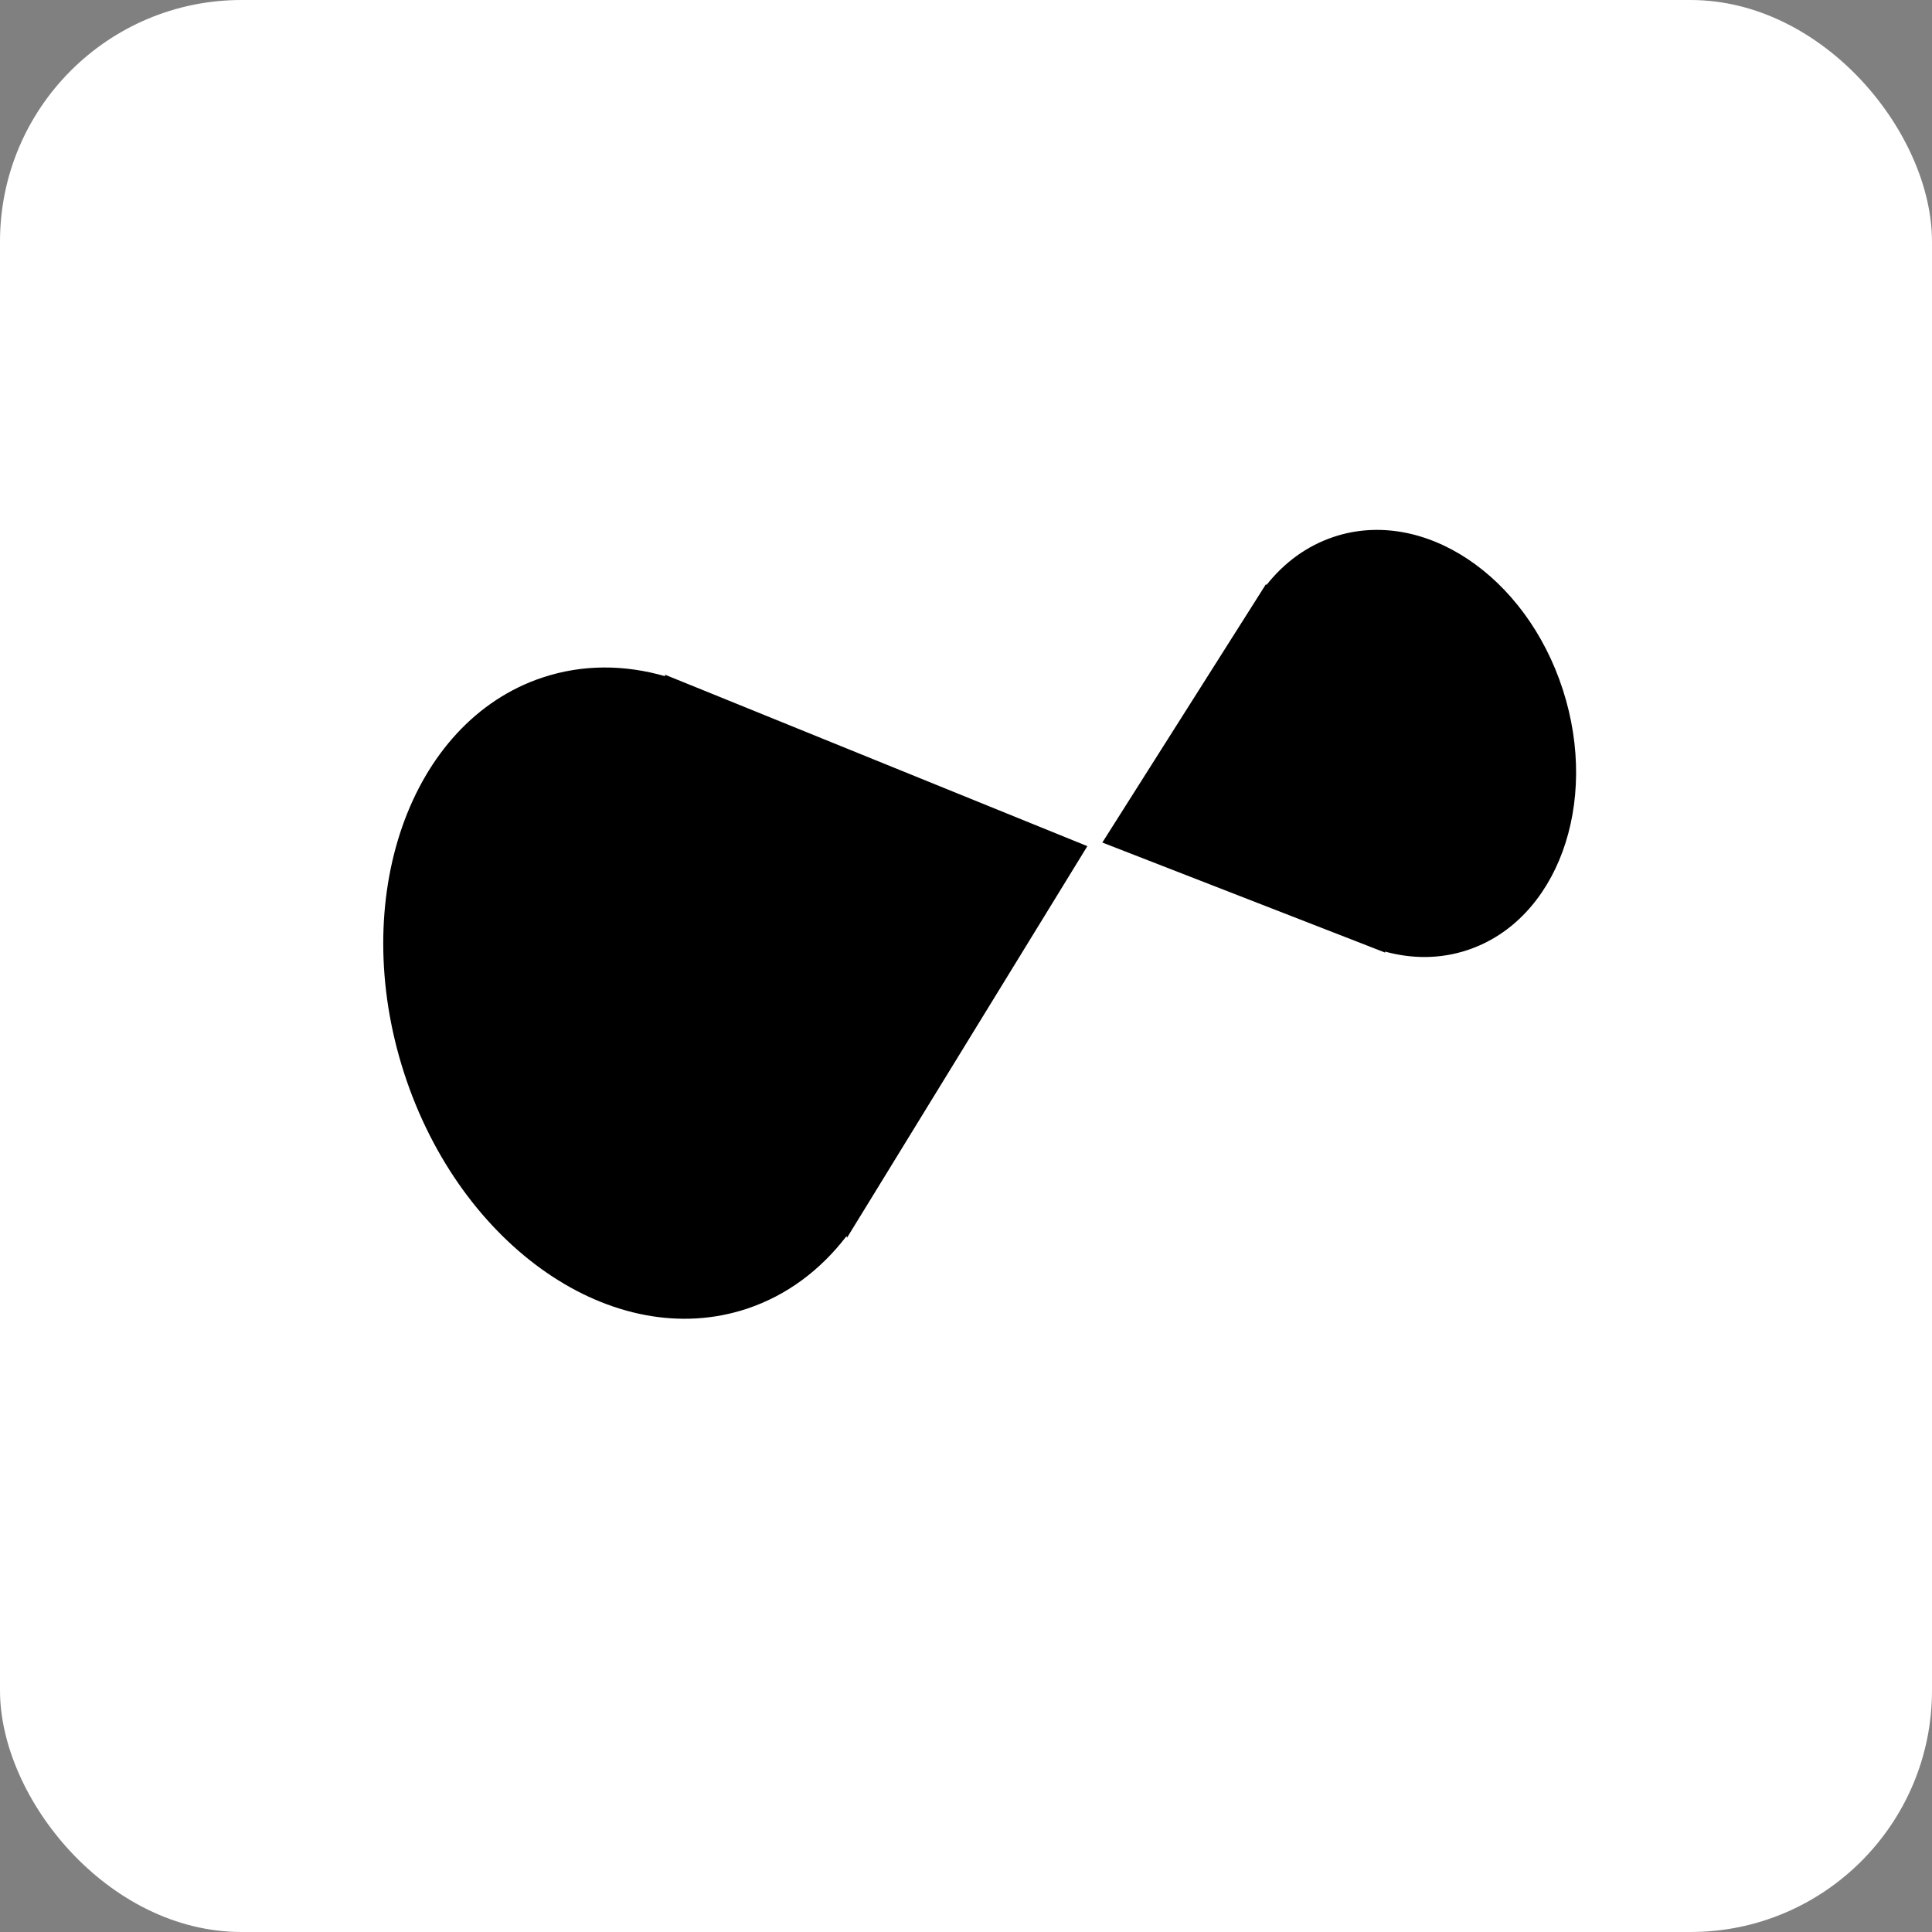
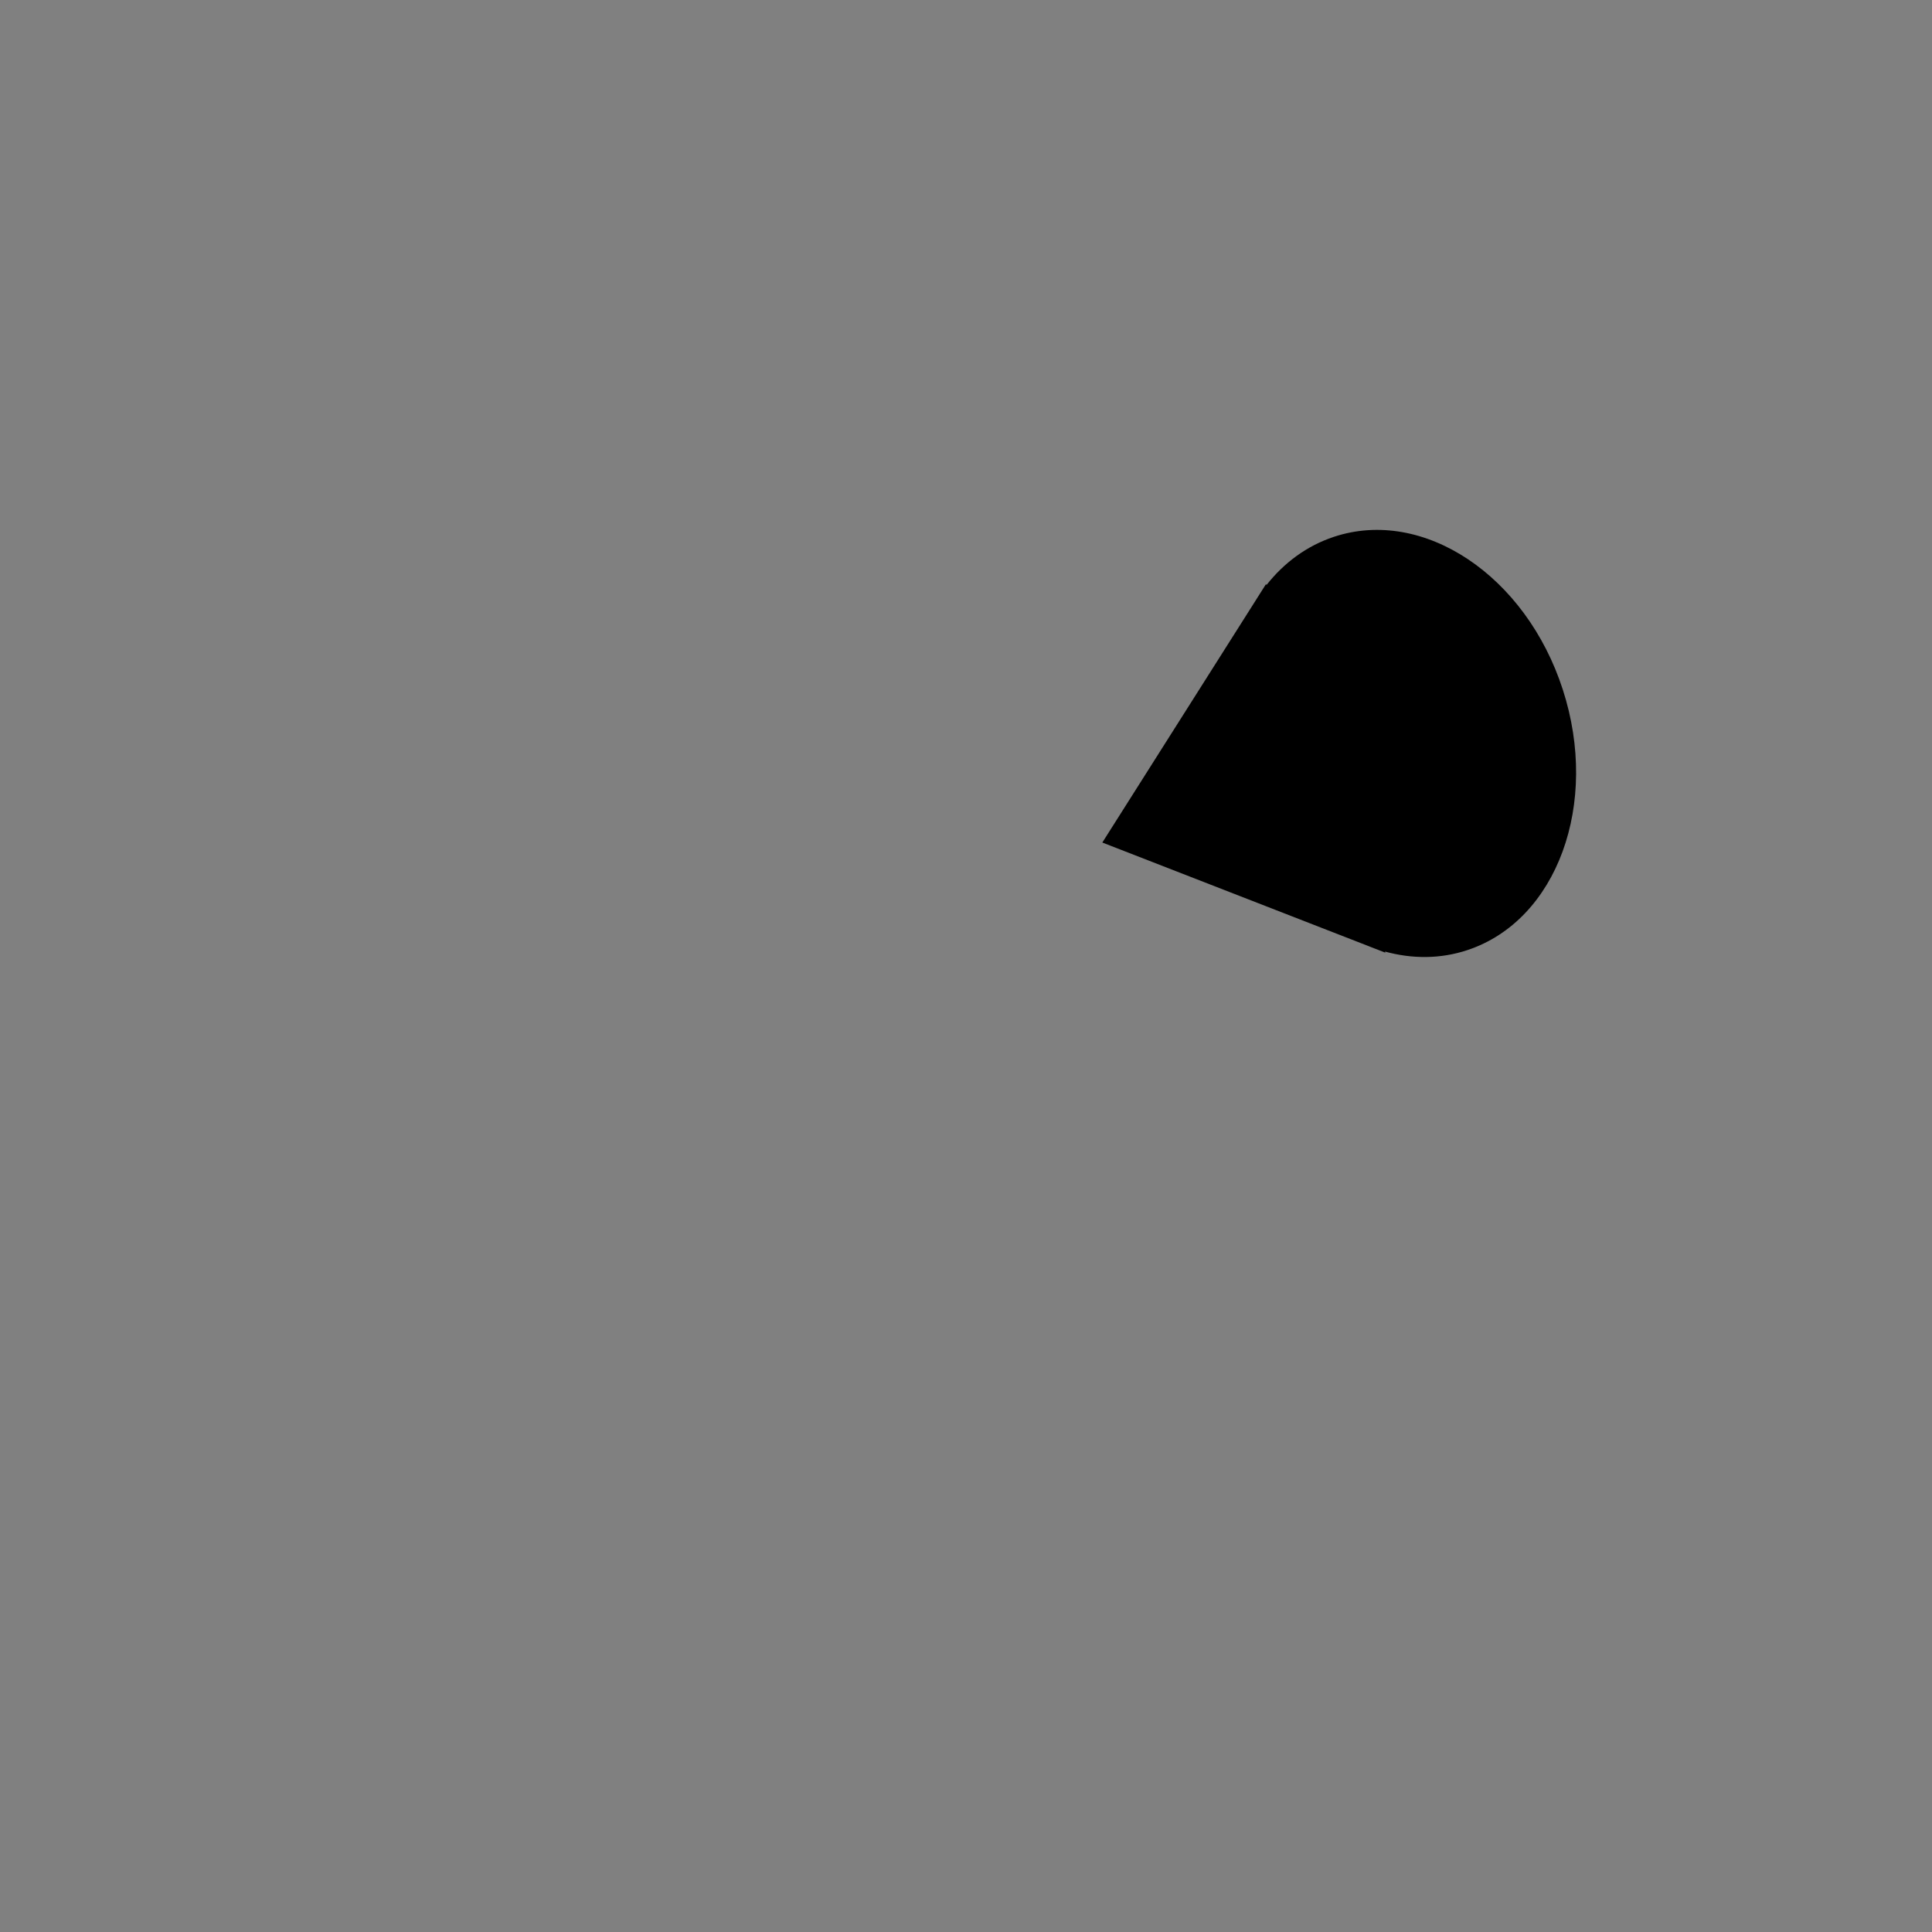
<svg xmlns="http://www.w3.org/2000/svg" width="32" height="32" viewBox="0 0 32 32" fill="none">
  <rect x="0" y="0" width="32" height="32" fill="#808080" stroke="none" />
-   <rect width="32" height="32" rx="4" fill="white" />
-   <path d="M11.011 11.174L11.02 11.201C10.347 11.007 9.651 11.001 8.986 11.222C6.785 11.953 5.759 14.885 6.693 17.772C7.627 20.659 10.169 22.407 12.37 21.677C13.035 21.456 13.592 21.034 14.021 20.474L14.029 20.501L14.244 20.151C14.252 20.139 14.259 20.127 14.267 20.114L18.01 14.015L11.428 11.343C11.415 11.338 11.402 11.332 11.388 11.327L11.011 11.174Z" fill="black" />
  <path d="M22.946 15.779L22.94 15.761C23.392 15.885 23.859 15.885 24.307 15.736C25.79 15.243 26.497 13.312 25.885 11.422C25.274 9.532 23.575 8.399 22.092 8.892C21.644 9.041 21.267 9.321 20.976 9.691L20.97 9.673L20.823 9.905C20.818 9.912 20.813 9.921 20.808 9.929L18.258 13.955L22.666 15.67C22.675 15.674 22.684 15.677 22.693 15.681L22.946 15.779Z" fill="black" />
</svg>